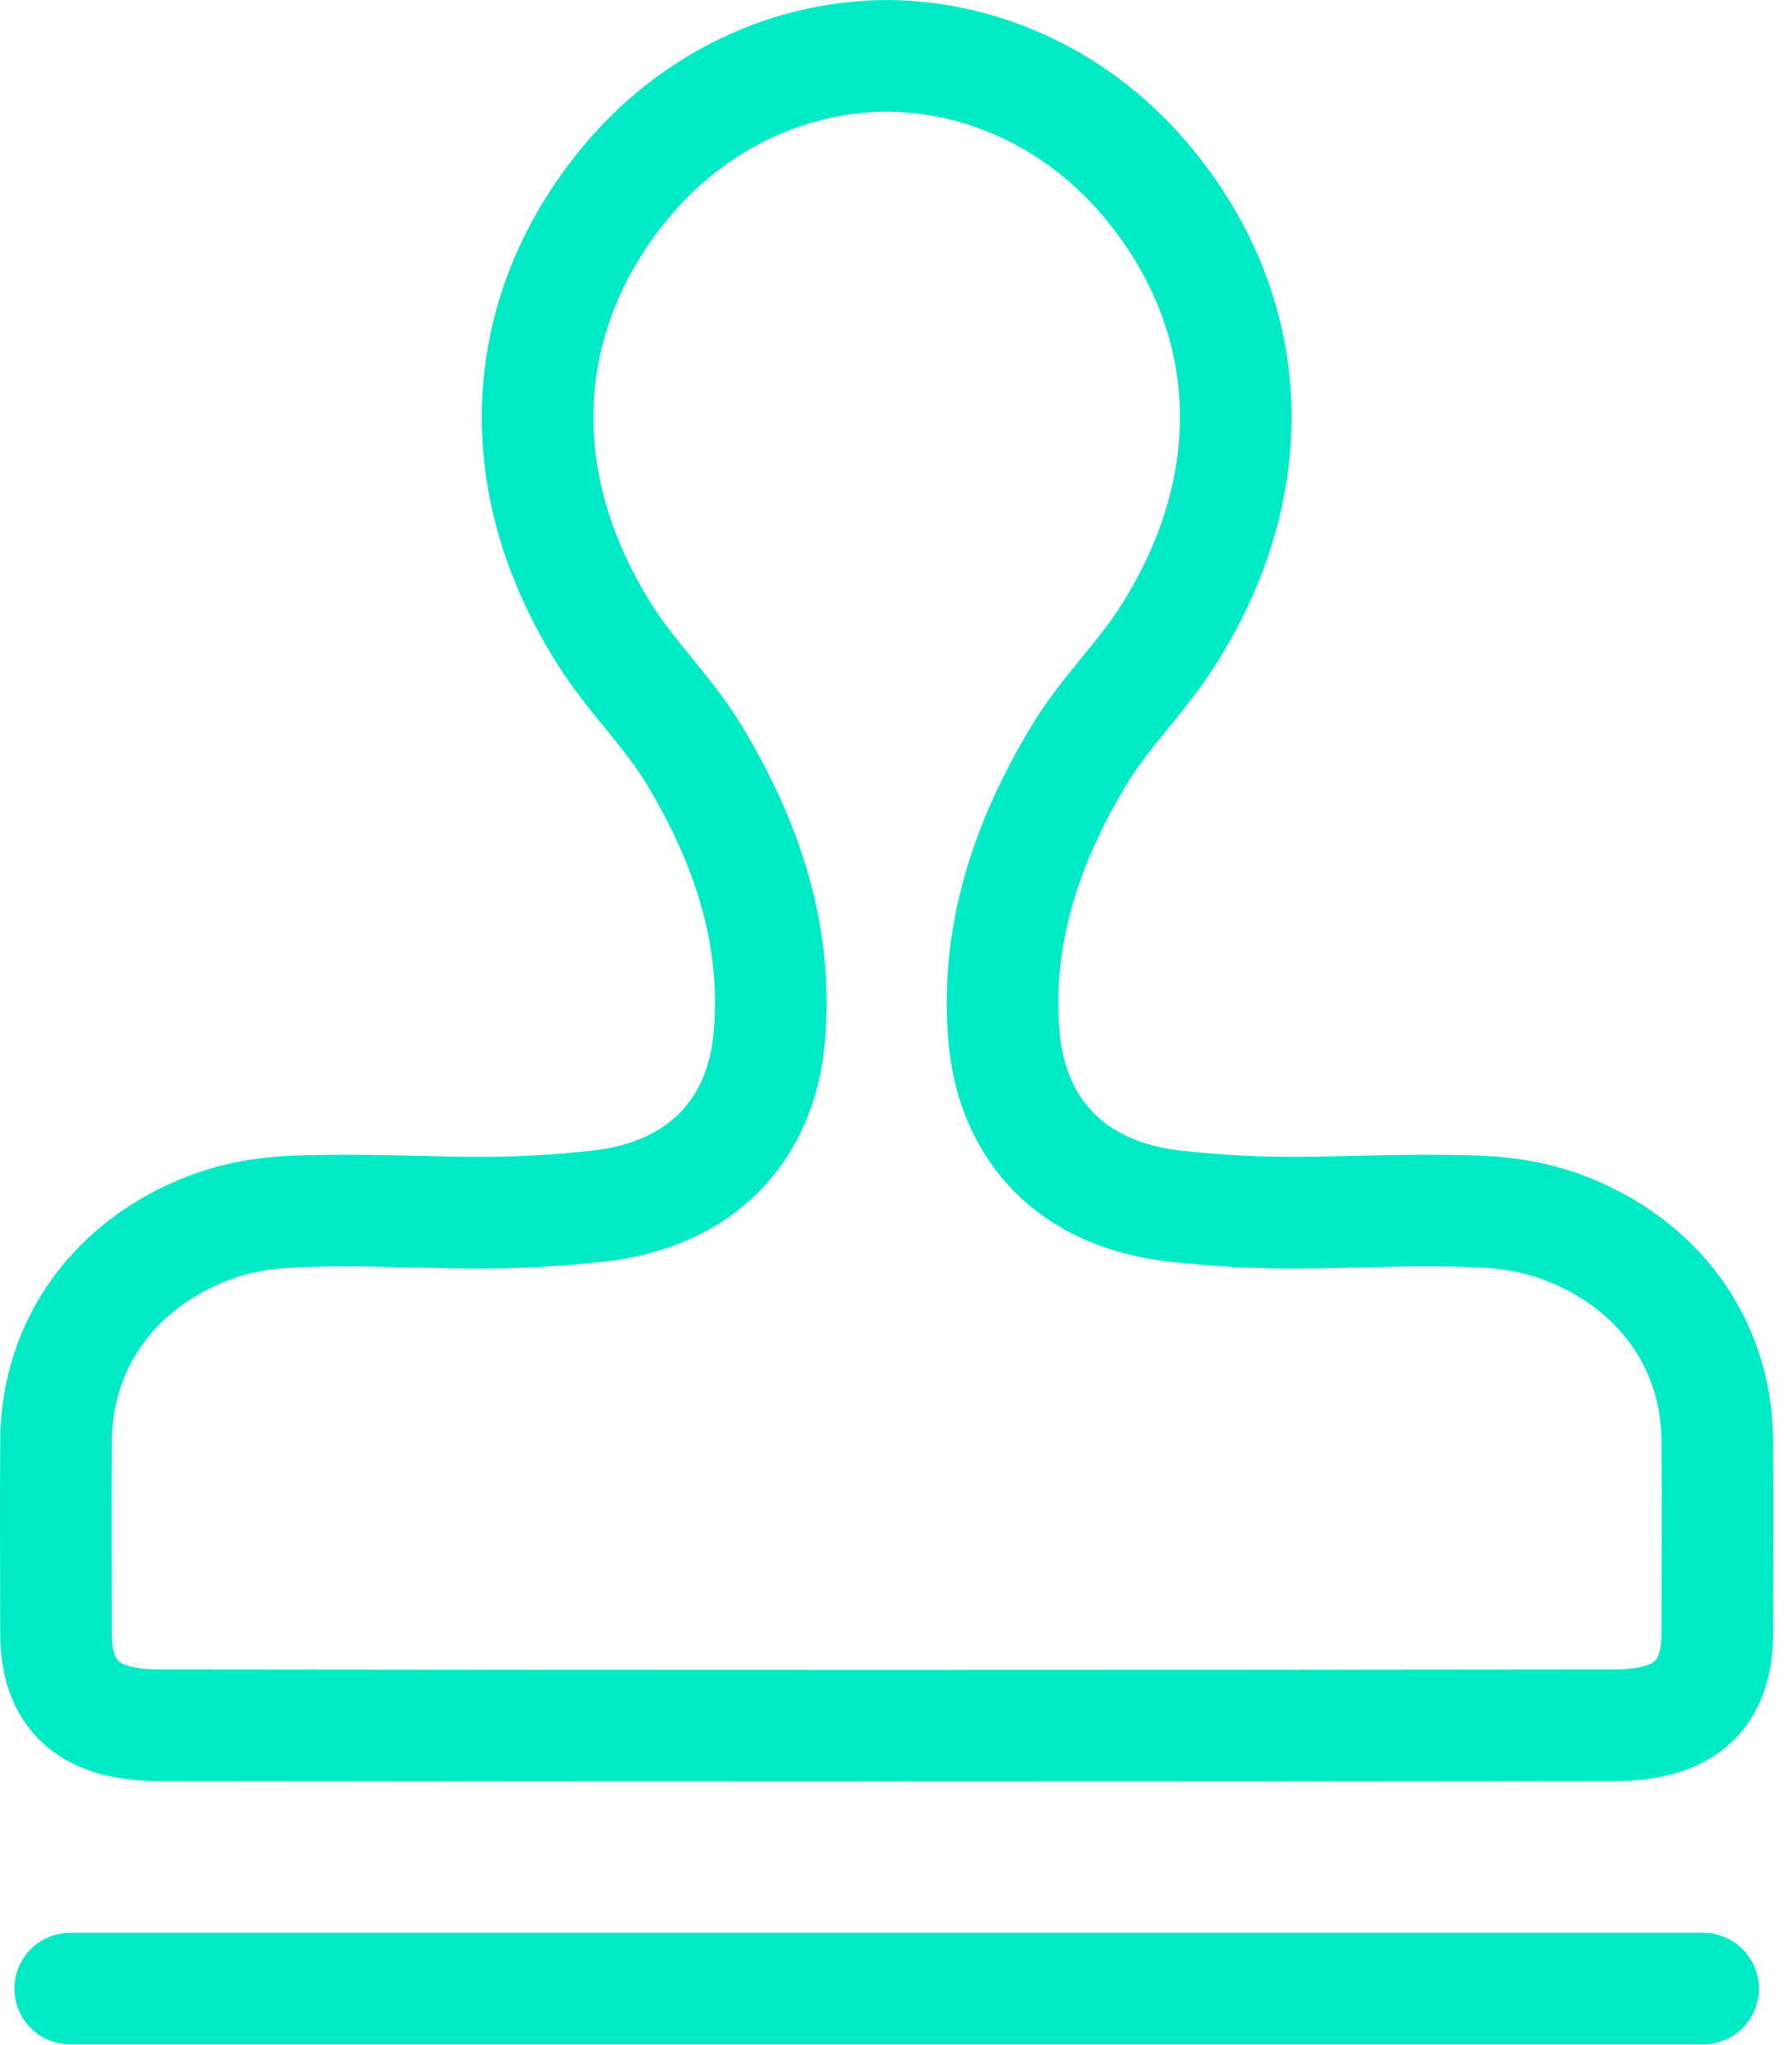
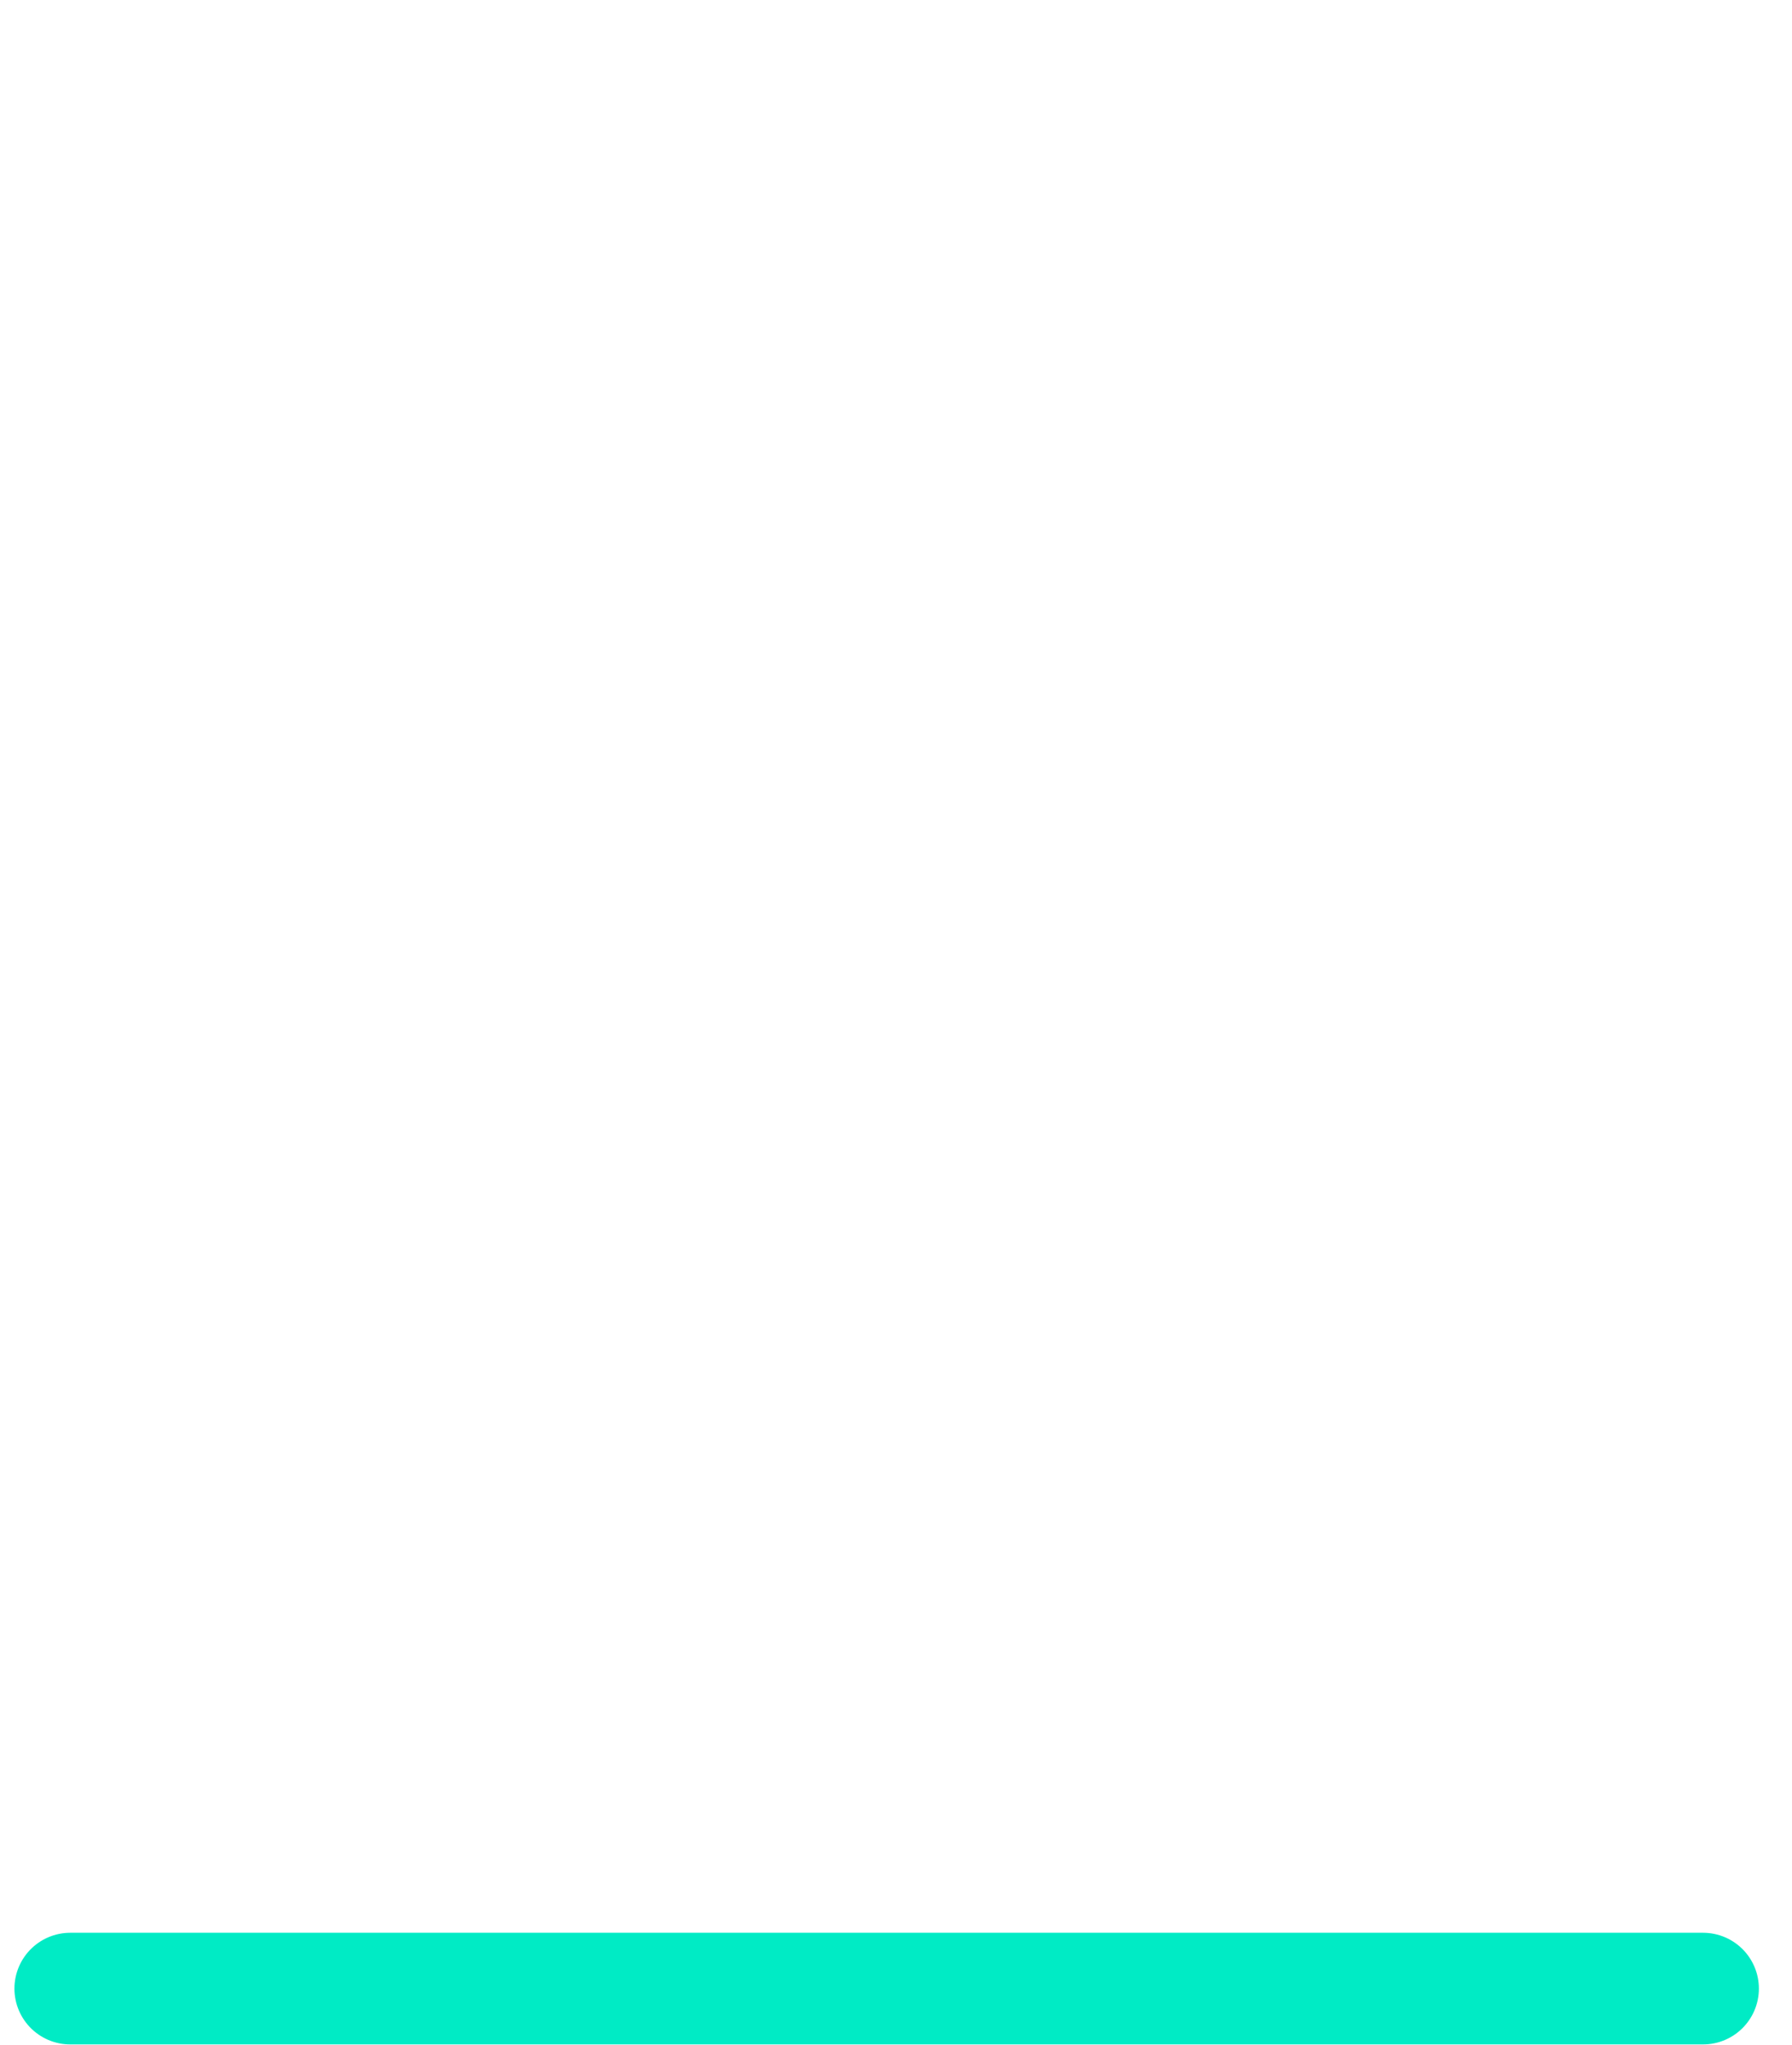
<svg xmlns="http://www.w3.org/2000/svg" width="71px" height="81px" viewBox="0 0 71 81" version="1.1">
  <g id="Page-1" stroke="none" stroke-width="1" fill="none" fill-rule="evenodd" stroke-linejoin="round">
    <g id="Zeiterfassung" transform="translate(-685, -988)" stroke="#00EBC5" stroke-width="4.422">
      <g id="Group-5" transform="translate(687, 990)">
-         <path d="M33.131,66.349 C23.082,66.347 14.37,66.344 4.322,66.331 C1.983,66.331 0.22,65.544 0.22,62.685 C0.22,60.234 0.199,57.492 0.221,55.041 C0.255,51.161 2.6,48.045 6.258,46.641 C7.554,46.144 8.836,45.994 10.165,45.965 C14.826,45.862 17.087,46.284 21.725,45.768 C25.699,45.326 28.164,42.847 28.484,39.035 C28.822,35.002 27.587,31.363 25.513,27.914 C24.487,26.21 23.057,24.858 21.996,23.191 C18.062,17.009 18.54,10.393 22.731,5.293 C25.477,1.951 29.317,0.226 33.131,0.212 C36.945,0.226 40.785,1.951 43.53,5.293 C47.721,10.393 48.199,17.009 44.266,23.191 C43.205,24.858 41.774,26.21 40.748,27.914 C38.674,31.363 37.439,35.002 37.777,39.035 C38.098,42.847 40.562,45.326 44.537,45.768 C49.174,46.284 51.435,45.862 56.096,45.965 C57.425,45.994 58.707,46.144 60.003,46.641 C63.661,48.045 66.006,51.161 66.04,55.041 C66.062,57.492 66.041,60.234 66.041,62.685 C66.041,65.544 64.278,66.331 61.94,66.331 C51.892,66.344 43.179,66.347 33.131,66.349 Z" id="Stroke-1" />
        <path d="M0.783,76.763 L65.477,76.763" id="Stroke-3" stroke-linecap="round" />
      </g>
    </g>
  </g>
</svg>